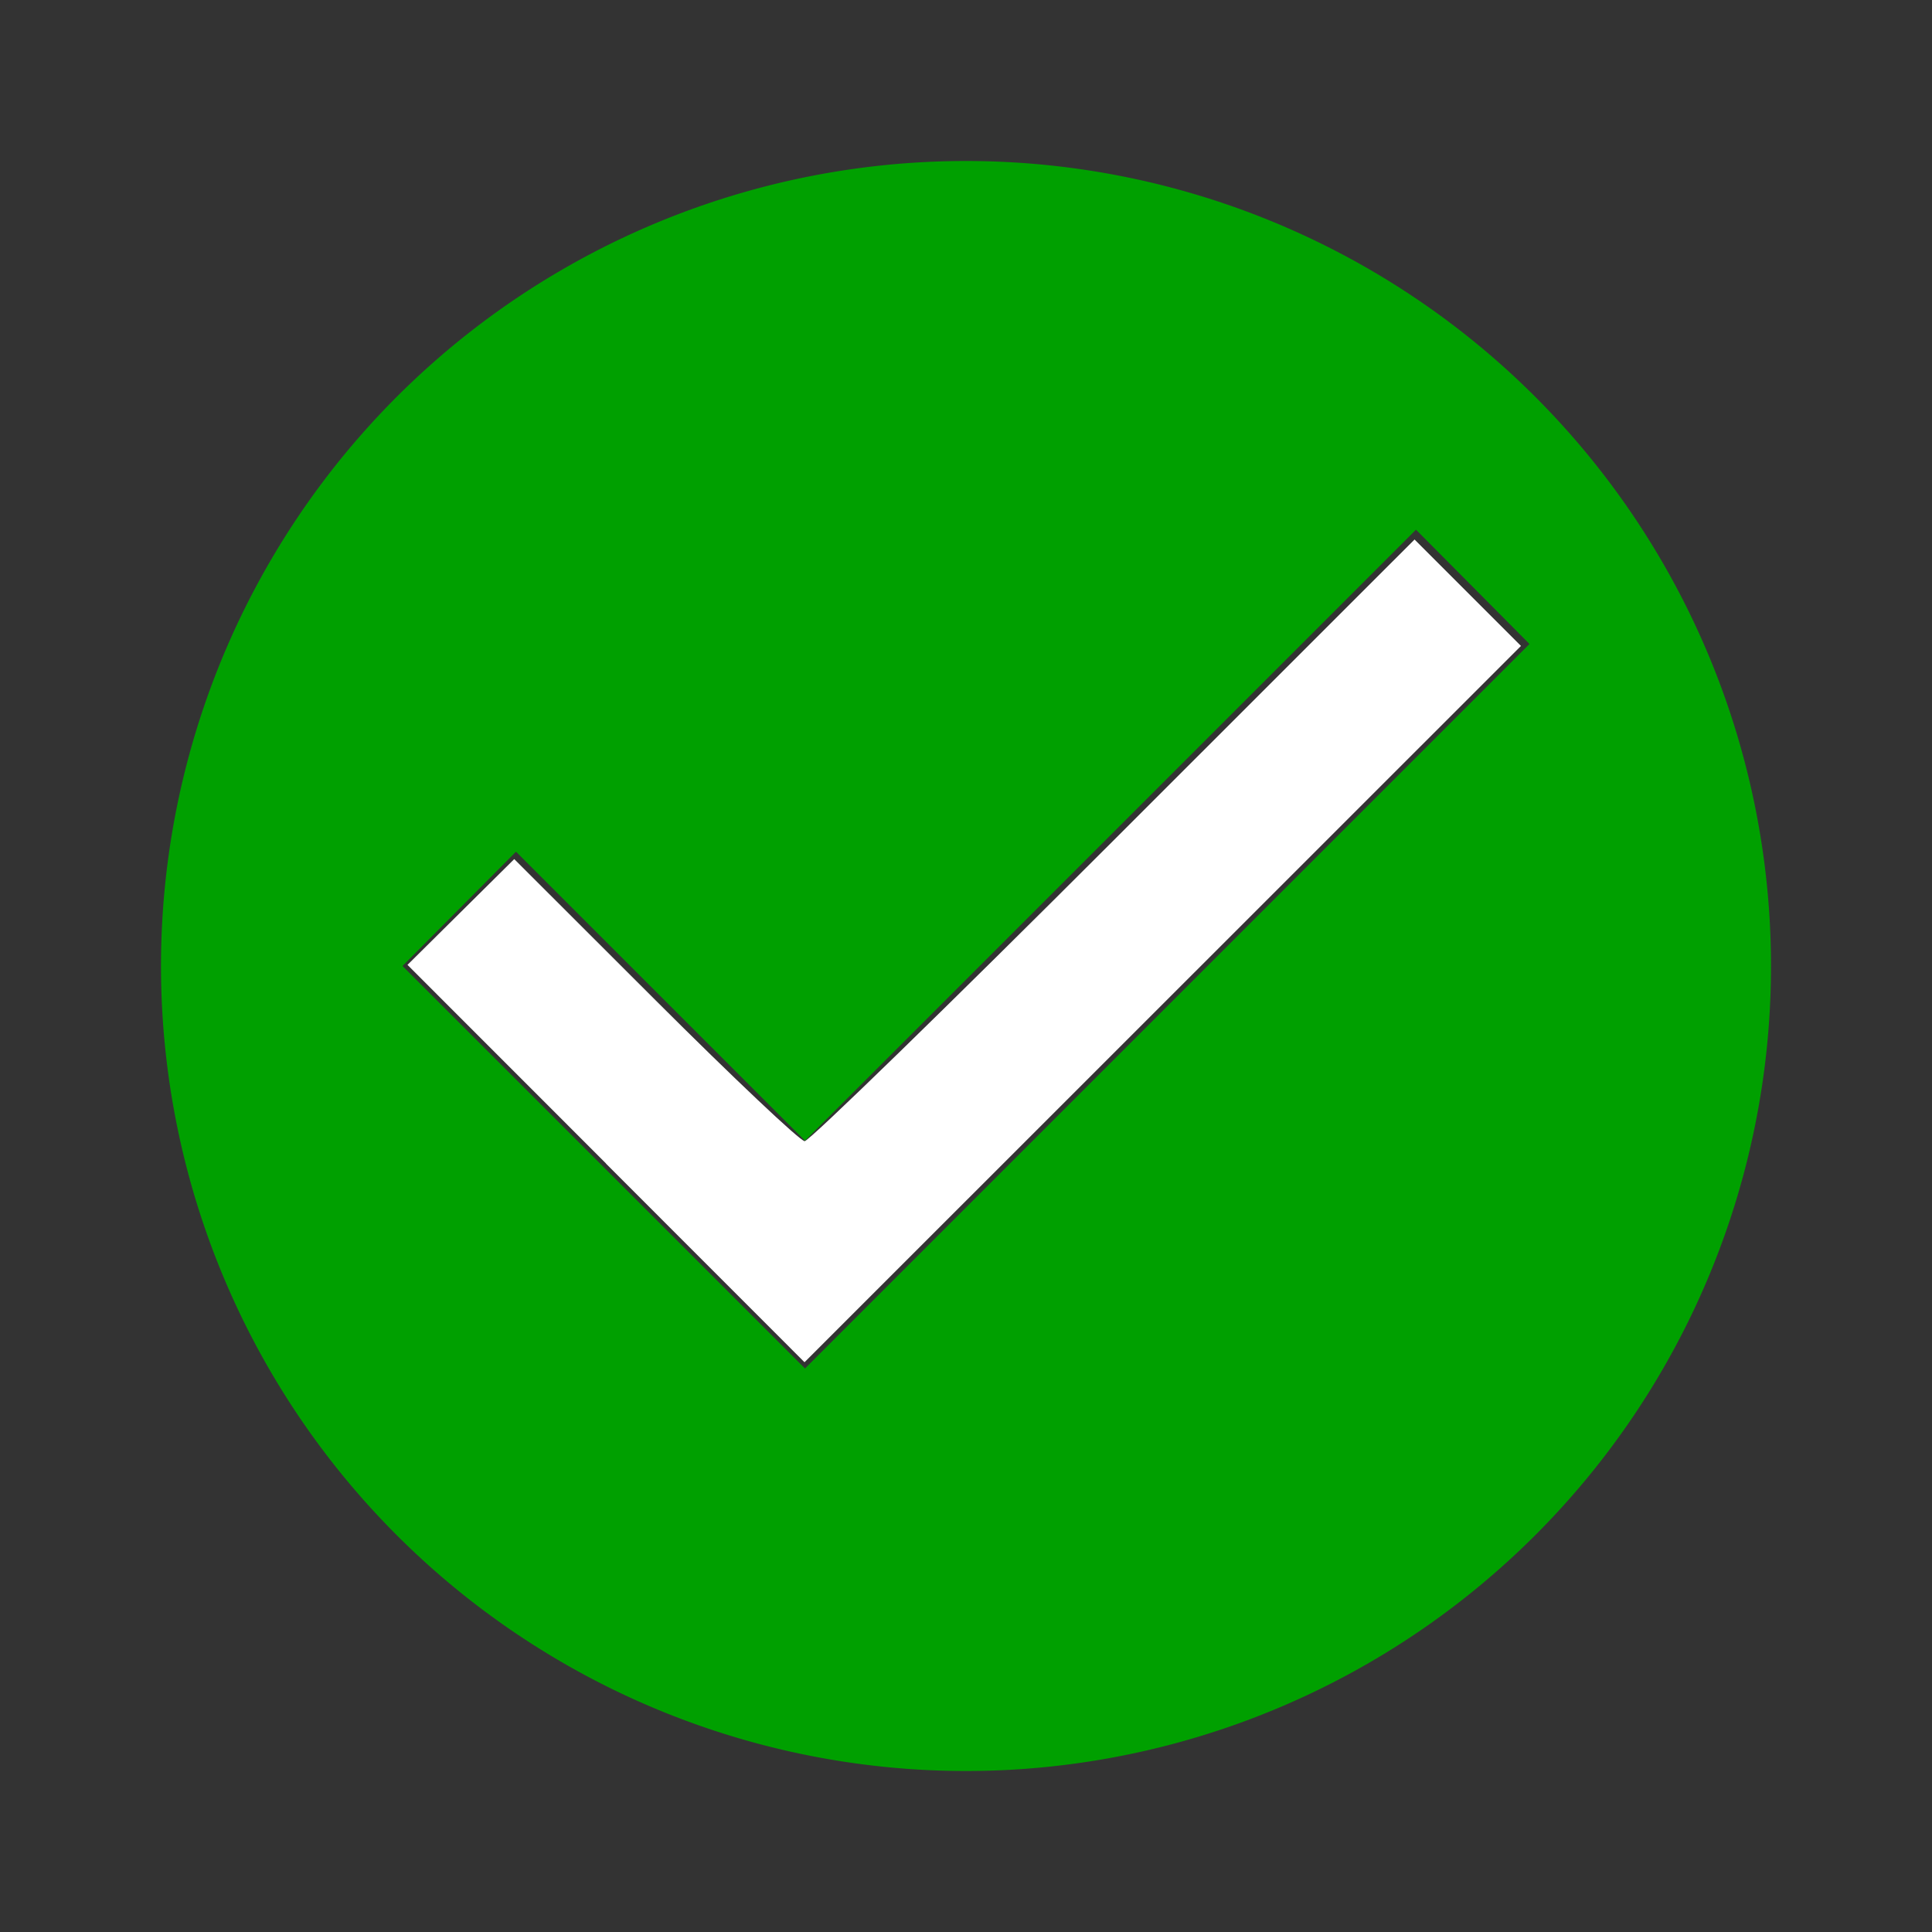
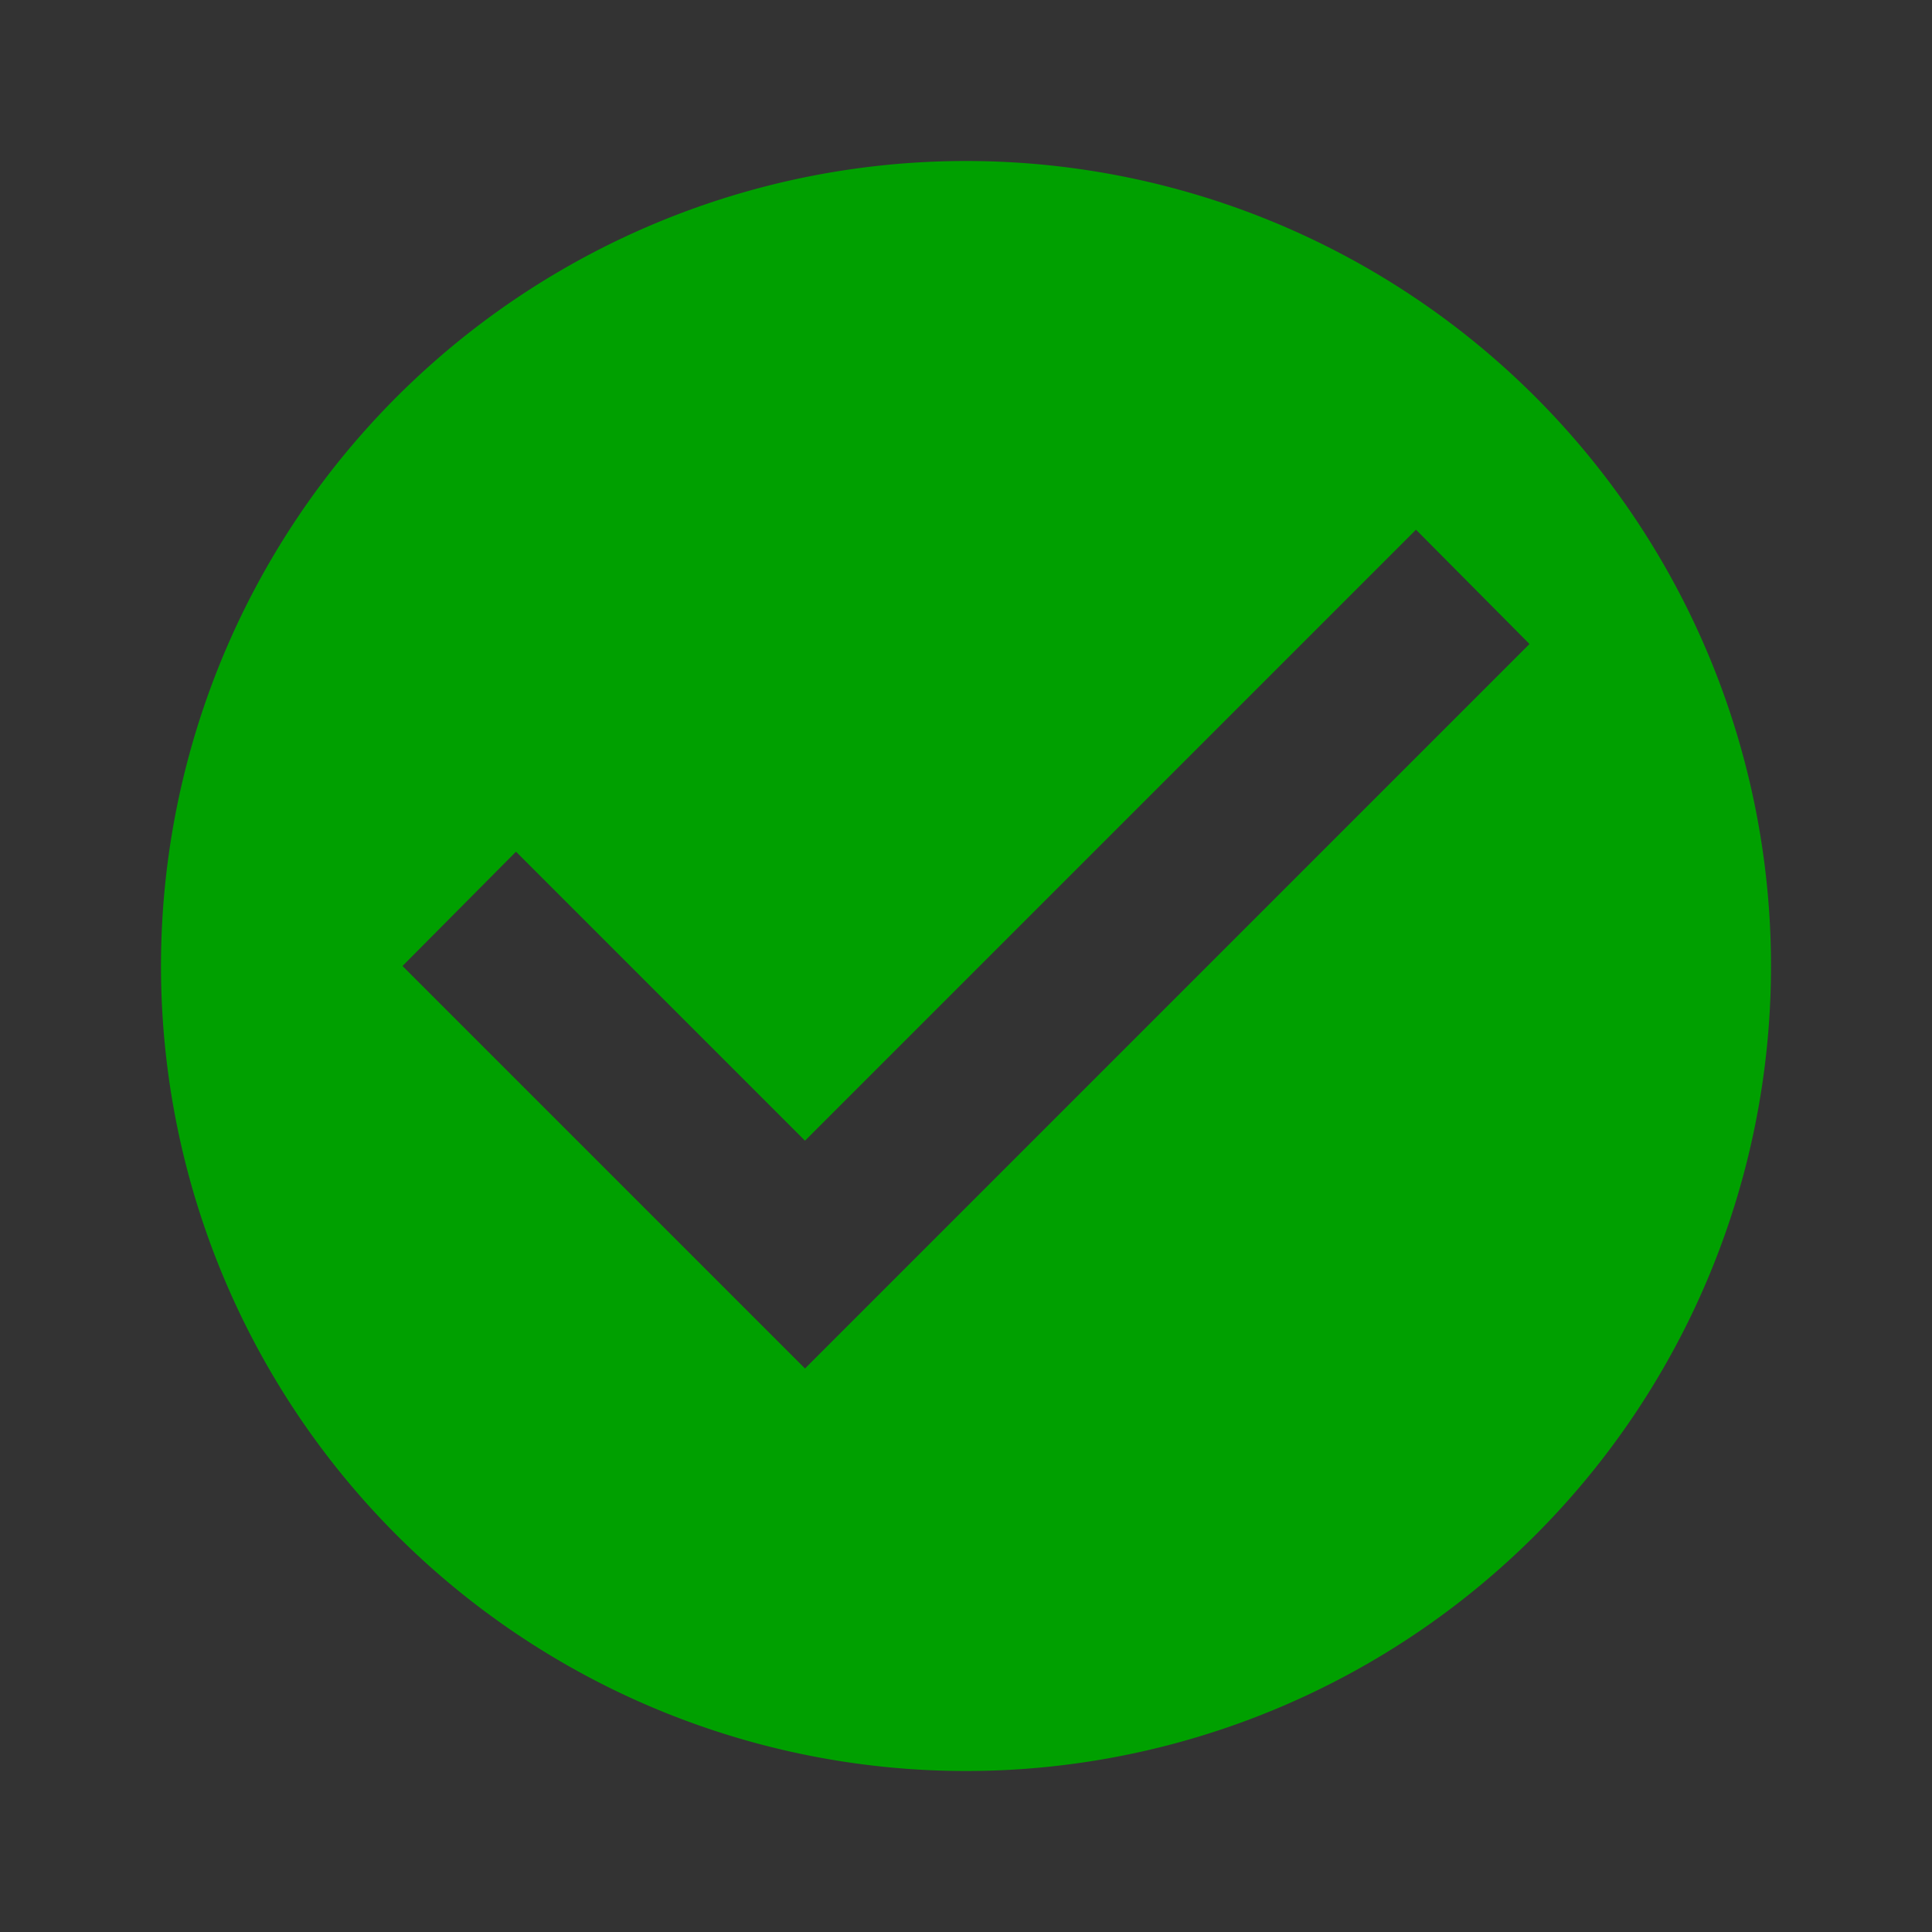
<svg xmlns="http://www.w3.org/2000/svg" xmlns:ns1="http://www.inkscape.org/namespaces/inkscape" xmlns:ns2="http://sodipodi.sourceforge.net/DTD/sodipodi-0.dtd" version="1.1" width="24" height="24" viewBox="0 0 24 24" id="svg2" ns1:version="0.48.4 r9939" ns2:docname="checkbox-circlen.svg">
  <rect x="0" y="0" width="24" height="24" fill="#333333" stroke="none" />
  <defs id="defs8" />
  <ns2:namedview pagecolor="#ffffff" bordercolor="#666666" borderopacity="1" objecttolerance="10" gridtolerance="10" guidetolerance="10" ns1:pageopacity="0" ns1:pageshadow="2" ns1:window-width="775" ns1:window-height="644" id="namedview6" showgrid="false" ns1:zoom="9.8333333" ns1:cx="12" ns1:cy="16.067797" ns1:window-x="727" ns1:window-y="671" ns1:window-maximized="0" ns1:current-layer="svg2" />
  <path d="M10,17L5,12L6.41,10.58L10,14.17L17.59,6.58L19,8M12,2A10,10 0 0,0 2,12A10,10 0 0,0 12,22A10,10 0 0,0 22,12A10,10 0 0,0 12,2Z" id="path4" style="fill:#00a000;fill-opacity:1" />
-   <path style="fill:#ffffff;fill-opacity:1" d="m 7.529,14.454 -2.467,-2.468 0.663,-0.657 0.663,-0.657 1.754,1.752 c 0.965,0.964 1.799,1.752 1.854,1.752 0.055,0 1.782,-1.681 3.838,-3.737 l 3.738,-3.737 0.661,0.661 0.661,0.661 -4.45,4.449 -4.45,4.449 -2.467,-2.468 z" id="path2987" ns1:connector-curvature="0" />
</svg>